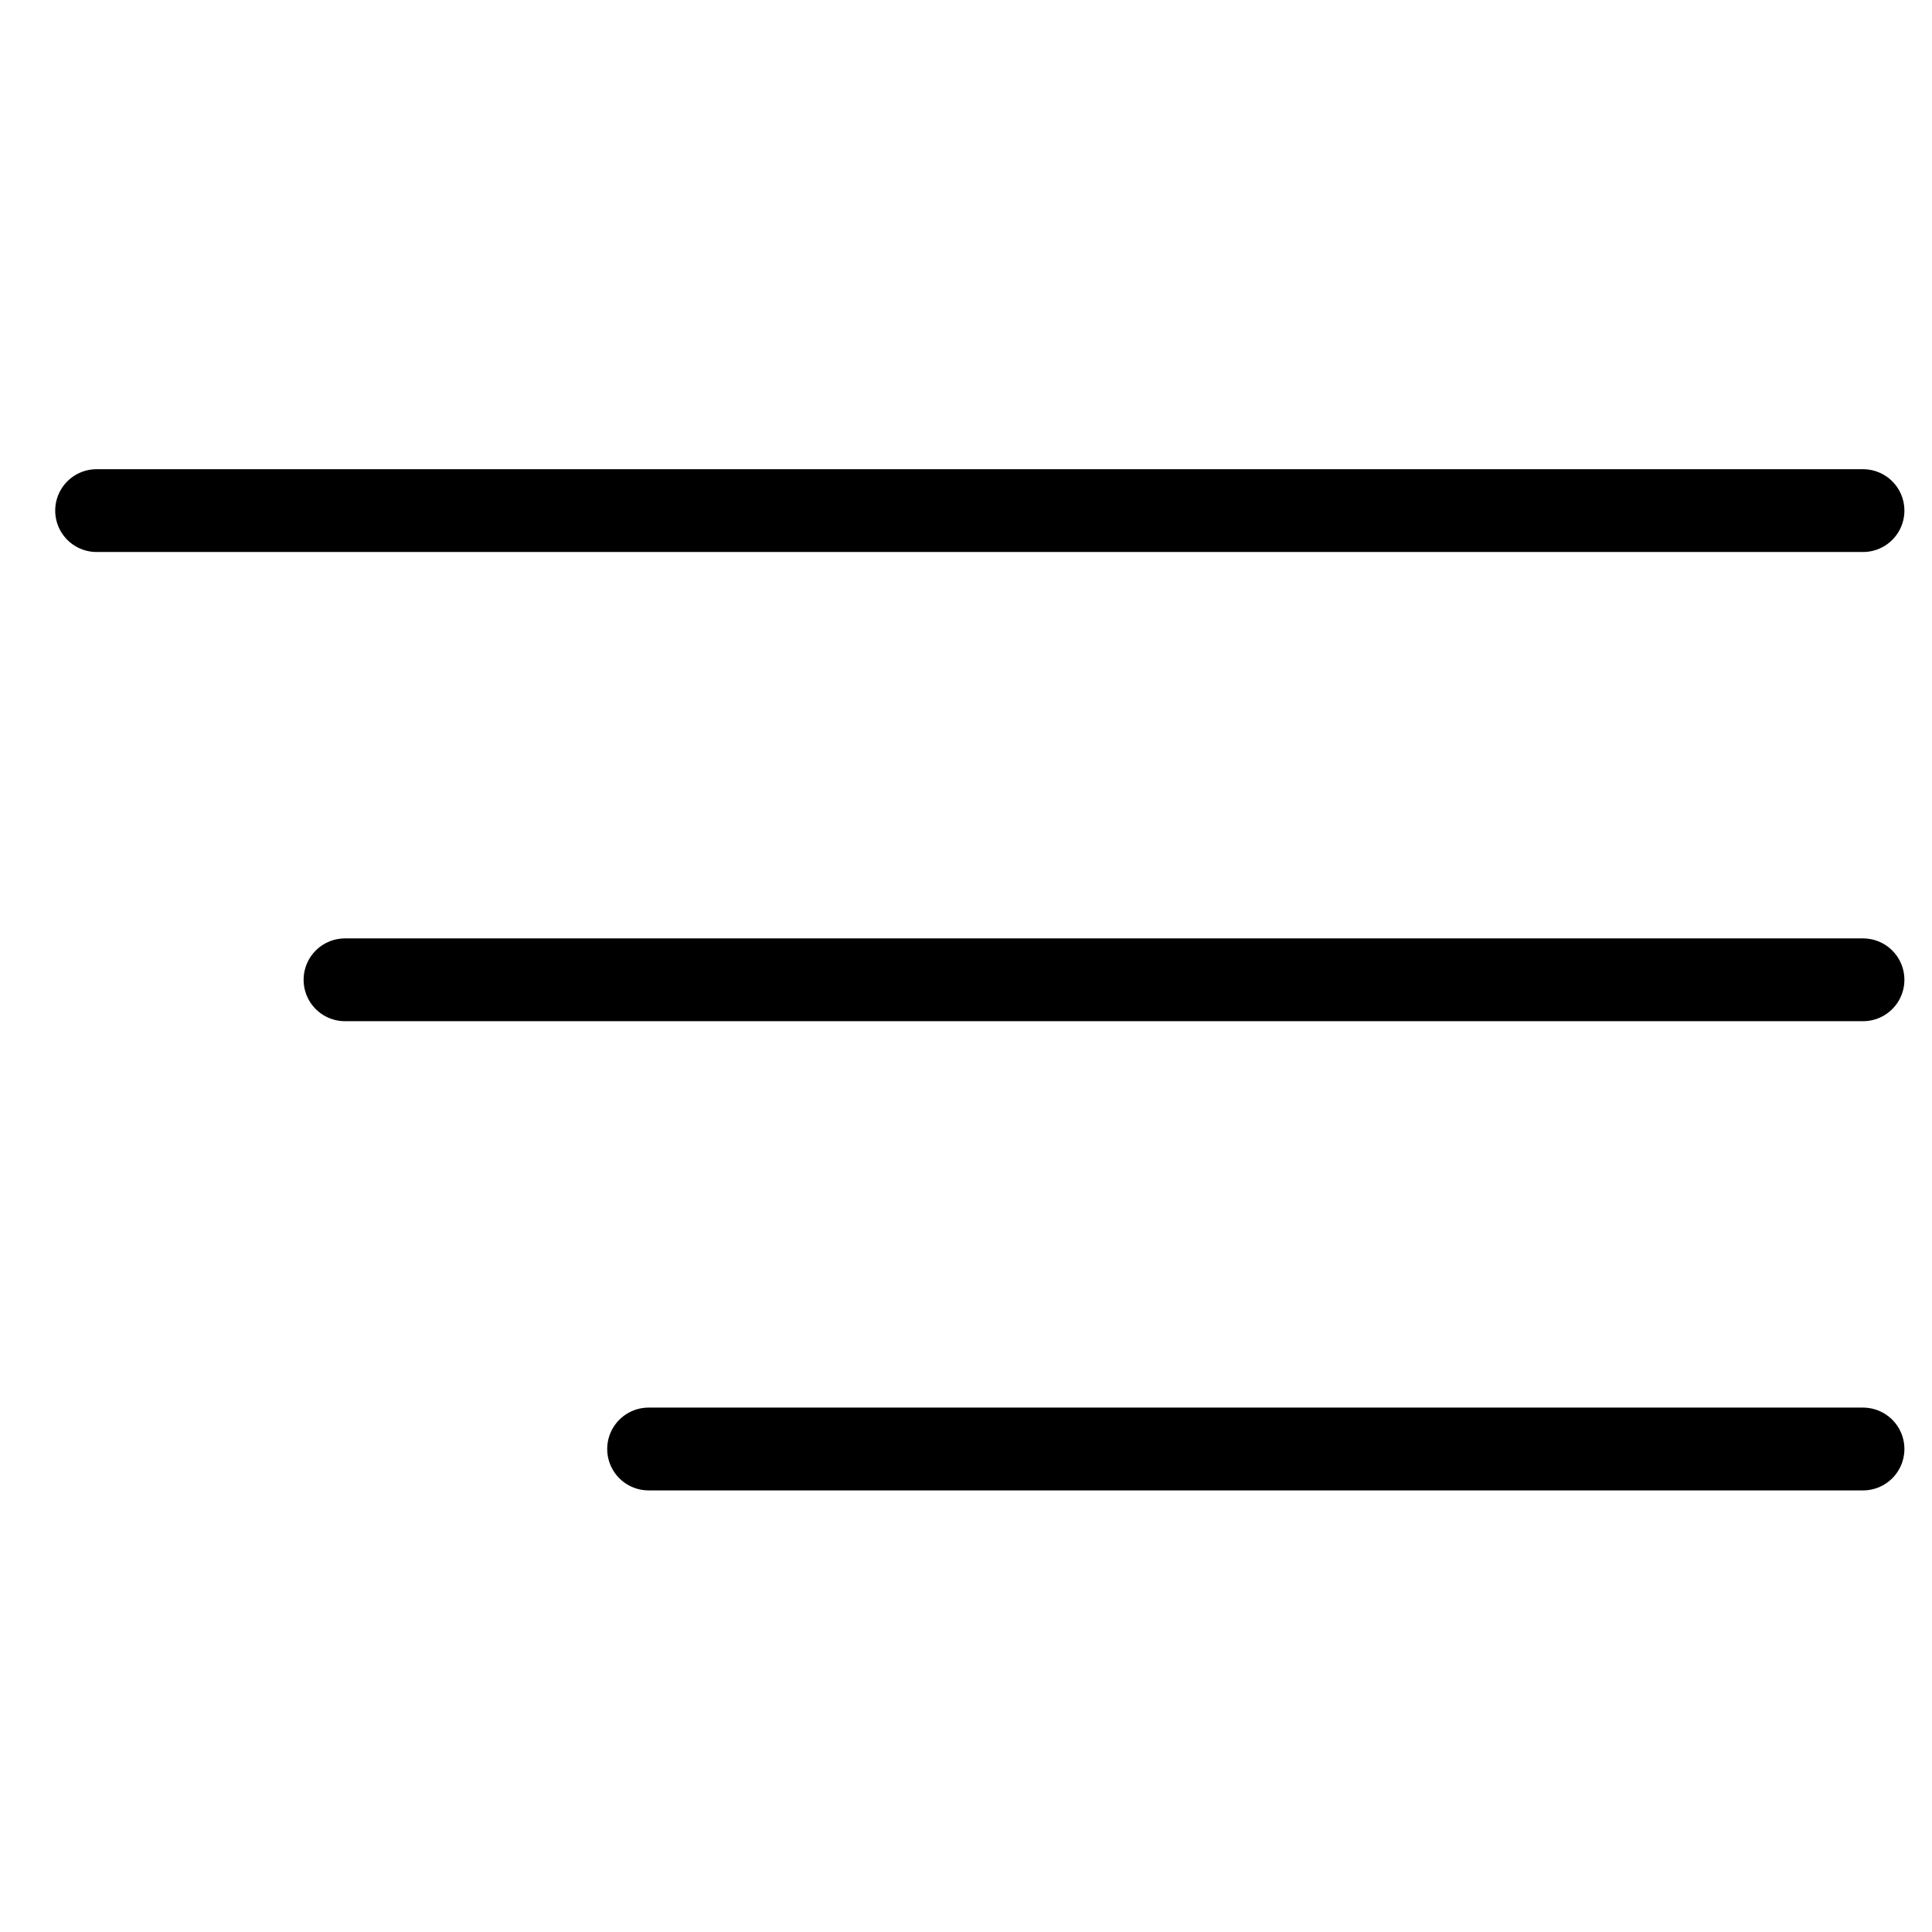
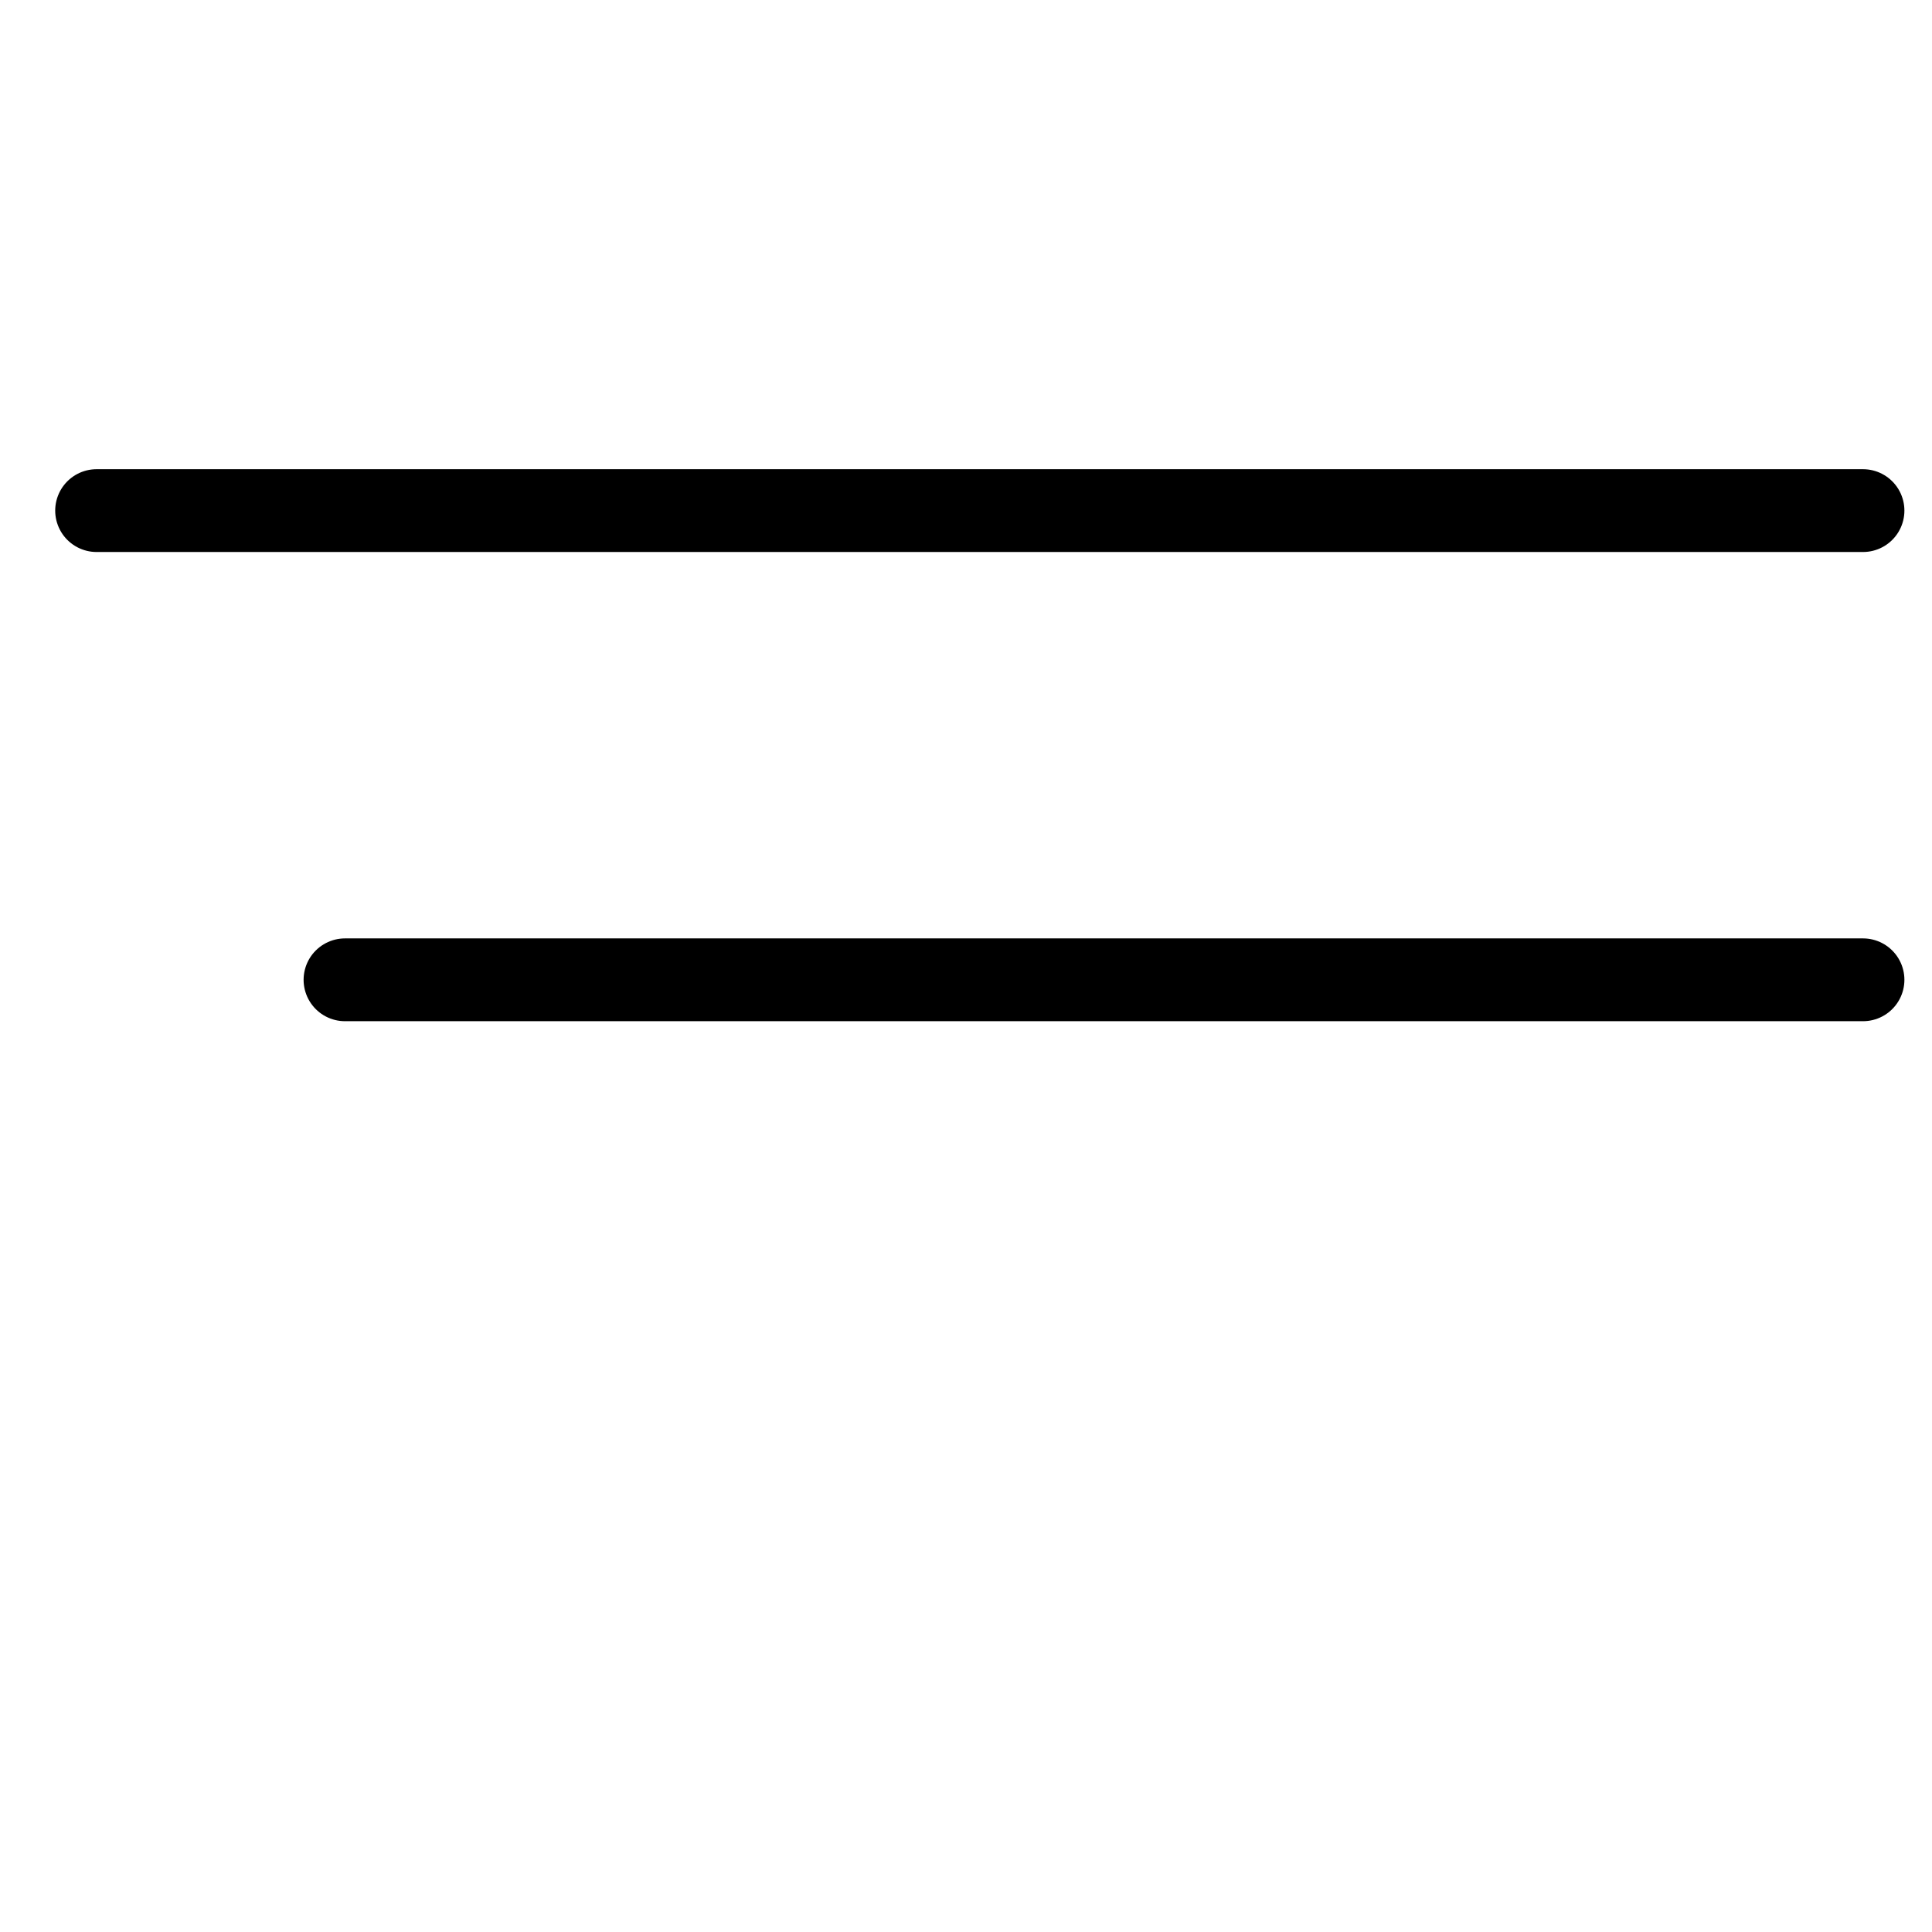
<svg xmlns="http://www.w3.org/2000/svg" width="70px" height="70px" viewBox="0 0 70 70" version="1.1">
  <title>Artboard</title>
  <g id="Artboard" stroke="none" stroke-width="1" fill="none" fill-rule="evenodd" stroke-linecap="round">
    <g id="burger-menu" transform="translate(3.5, 18)" stroke="#000000" stroke-width="3">
-       <path d="M0,0.5 L64,0.5 M9,17.5 L64,17.5 M20,34.5 L64,34.5" id="Shape" />
+       <path d="M0,0.5 L64,0.5 M9,17.5 L64,17.5 M20,34.5 " id="Shape" />
    </g>
  </g>
</svg>